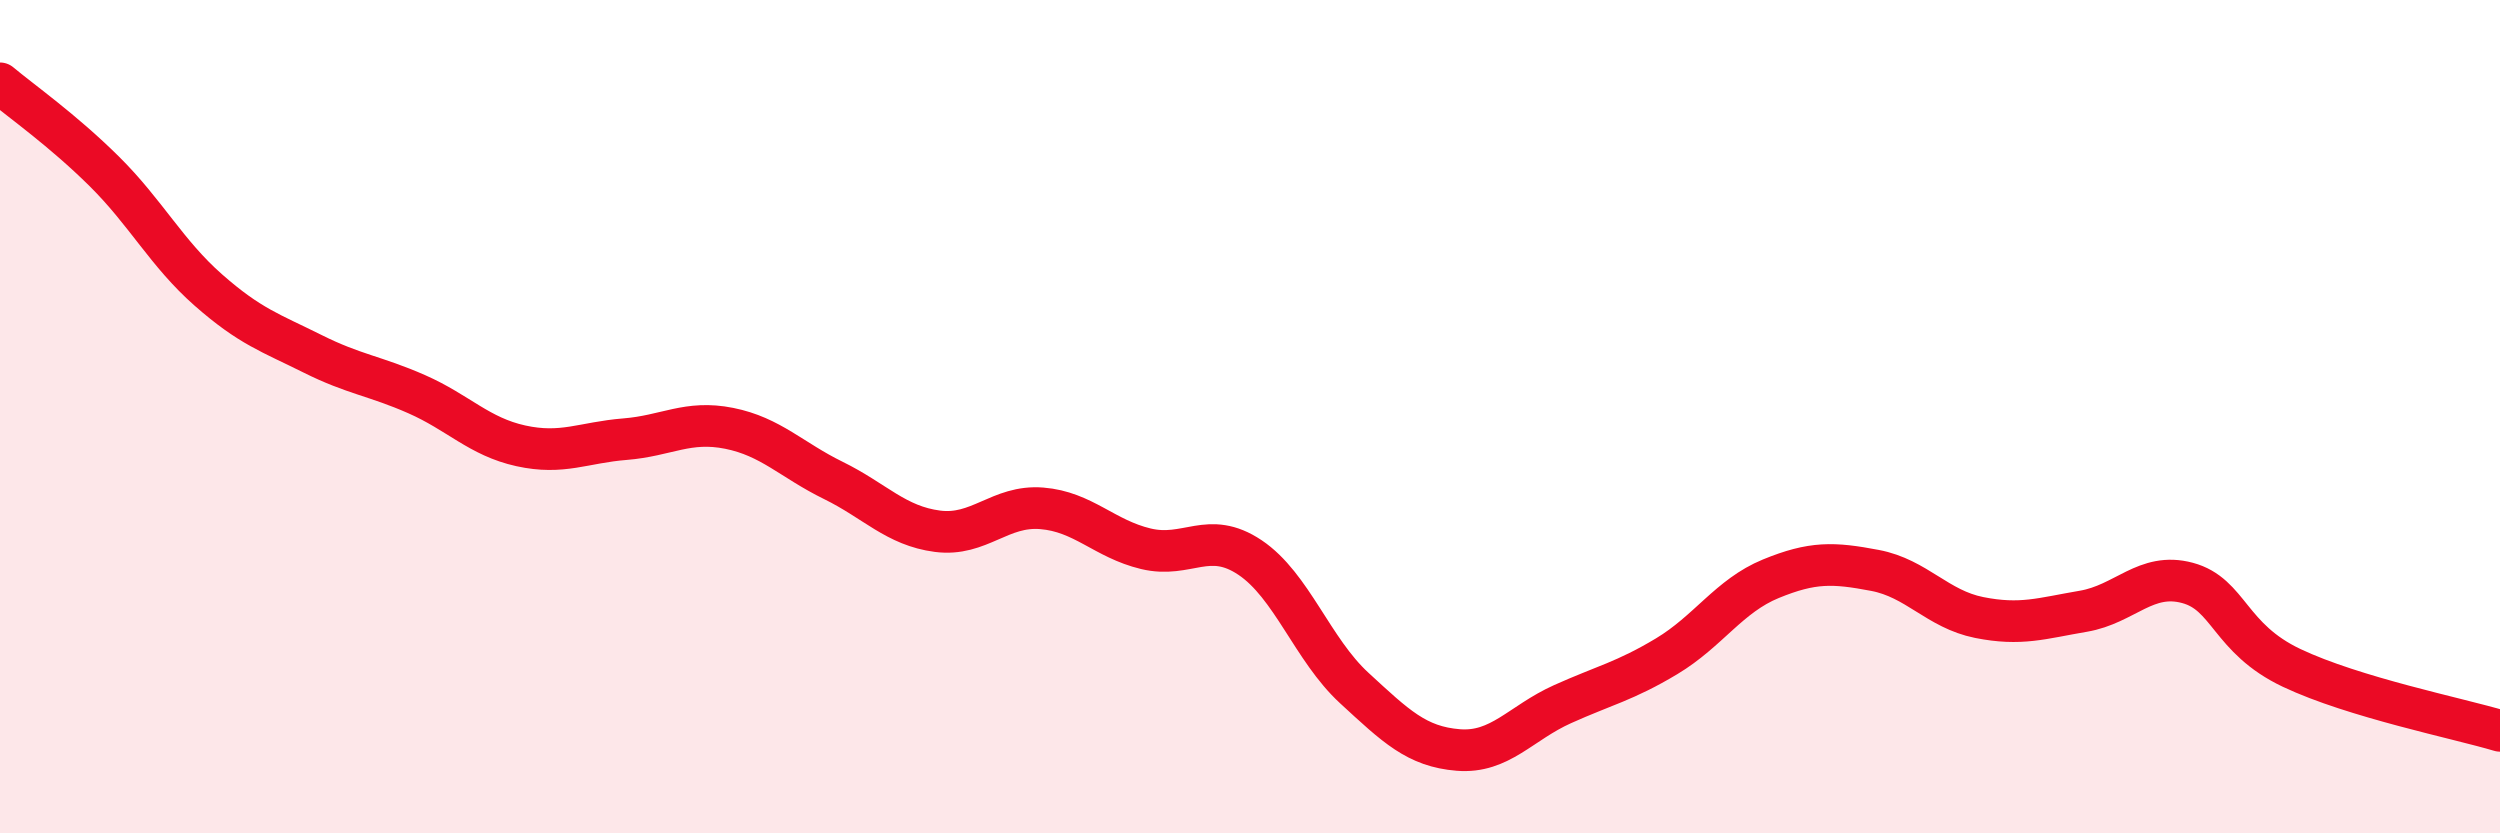
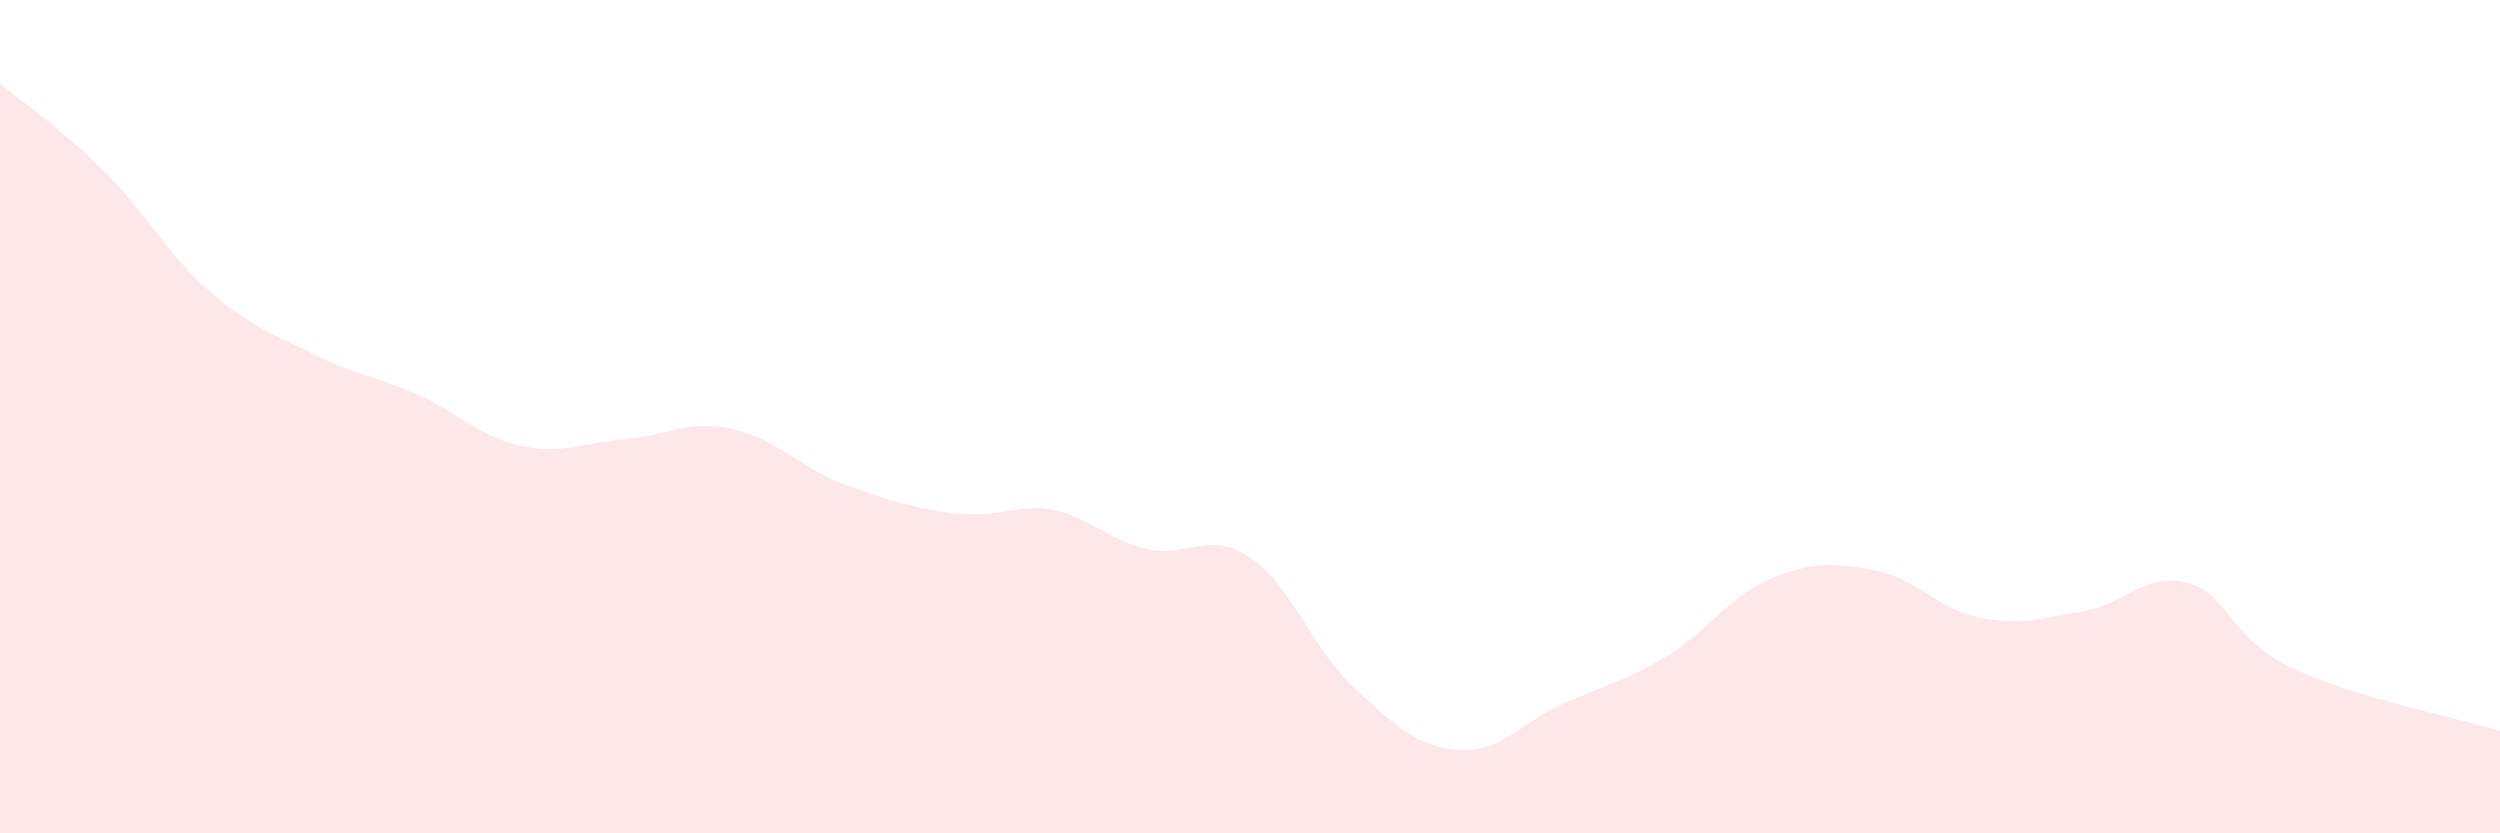
<svg xmlns="http://www.w3.org/2000/svg" width="60" height="20" viewBox="0 0 60 20">
-   <path d="M 0,2 C 0.5,2.42 1.5,3.12 2.5,4.11 C 3.5,5.1 4,6.08 5,6.96 C 6,7.84 6.5,7.99 7.5,8.49 C 8.5,8.99 9,9.02 10,9.46 C 11,9.9 11.5,10.48 12.5,10.7 C 13.5,10.92 14,10.62 15,10.54 C 16,10.46 16.5,10.08 17.5,10.28 C 18.5,10.48 19,11.04 20,11.53 C 21,12.02 21.5,12.62 22.5,12.75 C 23.5,12.88 24,12.12 25,12.2 C 26,12.28 26.5,12.93 27.5,13.17 C 28.5,13.41 29,12.71 30,13.38 C 31,14.05 31.5,15.59 32.5,16.51 C 33.5,17.43 34,17.92 35,18 C 36,18.08 36.5,17.35 37.5,16.9 C 38.5,16.45 39,16.35 40,15.75 C 41,15.15 41.5,14.3 42.5,13.89 C 43.5,13.48 44,13.5 45,13.69 C 46,13.88 46.5,14.62 47.5,14.82 C 48.5,15.02 49,14.84 50,14.67 C 51,14.5 51.5,13.72 52.5,13.99 C 53.5,14.26 53.5,15.32 55,16.03 C 56.5,16.74 59,17.24 60,17.54L60 20L0 20Z" fill="#EB0A25" opacity="0.1" stroke-linecap="round" stroke-linejoin="round" />
-   <path d="M 0,2 C 0.5,2.42 1.5,3.12 2.5,4.11 C 3.5,5.1 4,6.08 5,6.96 C 6,7.84 6.5,7.99 7.5,8.49 C 8.5,8.99 9,9.02 10,9.46 C 11,9.9 11.5,10.48 12.5,10.7 C 13.5,10.92 14,10.62 15,10.54 C 16,10.46 16.5,10.08 17.5,10.28 C 18.5,10.48 19,11.04 20,11.53 C 21,12.02 21.5,12.62 22.5,12.75 C 23.5,12.88 24,12.12 25,12.2 C 26,12.28 26.5,12.93 27.5,13.17 C 28.5,13.41 29,12.71 30,13.38 C 31,14.05 31.5,15.59 32.5,16.51 C 33.5,17.43 34,17.92 35,18 C 36,18.08 36.5,17.35 37.5,16.9 C 38.5,16.45 39,16.35 40,15.75 C 41,15.15 41.5,14.3 42.5,13.89 C 43.5,13.48 44,13.5 45,13.69 C 46,13.88 46.5,14.62 47.5,14.82 C 48.5,15.02 49,14.84 50,14.67 C 51,14.5 51.5,13.72 52.5,13.99 C 53.5,14.26 53.5,15.32 55,16.03 C 56.5,16.74 59,17.24 60,17.54" stroke="#EB0A25" stroke-width="1" fill="none" stroke-linecap="round" stroke-linejoin="round" />
+   <path d="M 0,2 C 0.5,2.42 1.5,3.12 2.5,4.11 C 3.5,5.1 4,6.08 5,6.96 C 6,7.84 6.5,7.99 7.5,8.49 C 8.5,8.99 9,9.02 10,9.46 C 11,9.9 11.5,10.48 12.5,10.7 C 13.5,10.92 14,10.62 15,10.54 C 16,10.46 16.5,10.08 17.5,10.28 C 18.5,10.48 19,11.04 20,11.53 C 23.5,12.88 24,12.12 25,12.2 C 26,12.28 26.5,12.93 27.5,13.17 C 28.5,13.41 29,12.71 30,13.38 C 31,14.05 31.5,15.59 32.5,16.51 C 33.5,17.43 34,17.92 35,18 C 36,18.08 36.5,17.35 37.5,16.9 C 38.5,16.45 39,16.35 40,15.75 C 41,15.15 41.5,14.3 42.5,13.89 C 43.5,13.48 44,13.5 45,13.69 C 46,13.88 46.5,14.62 47.5,14.82 C 48.5,15.02 49,14.84 50,14.67 C 51,14.5 51.5,13.72 52.5,13.99 C 53.5,14.26 53.5,15.32 55,16.03 C 56.5,16.74 59,17.24 60,17.54L60 20L0 20Z" fill="#EB0A25" opacity="0.1" stroke-linecap="round" stroke-linejoin="round" />
</svg>